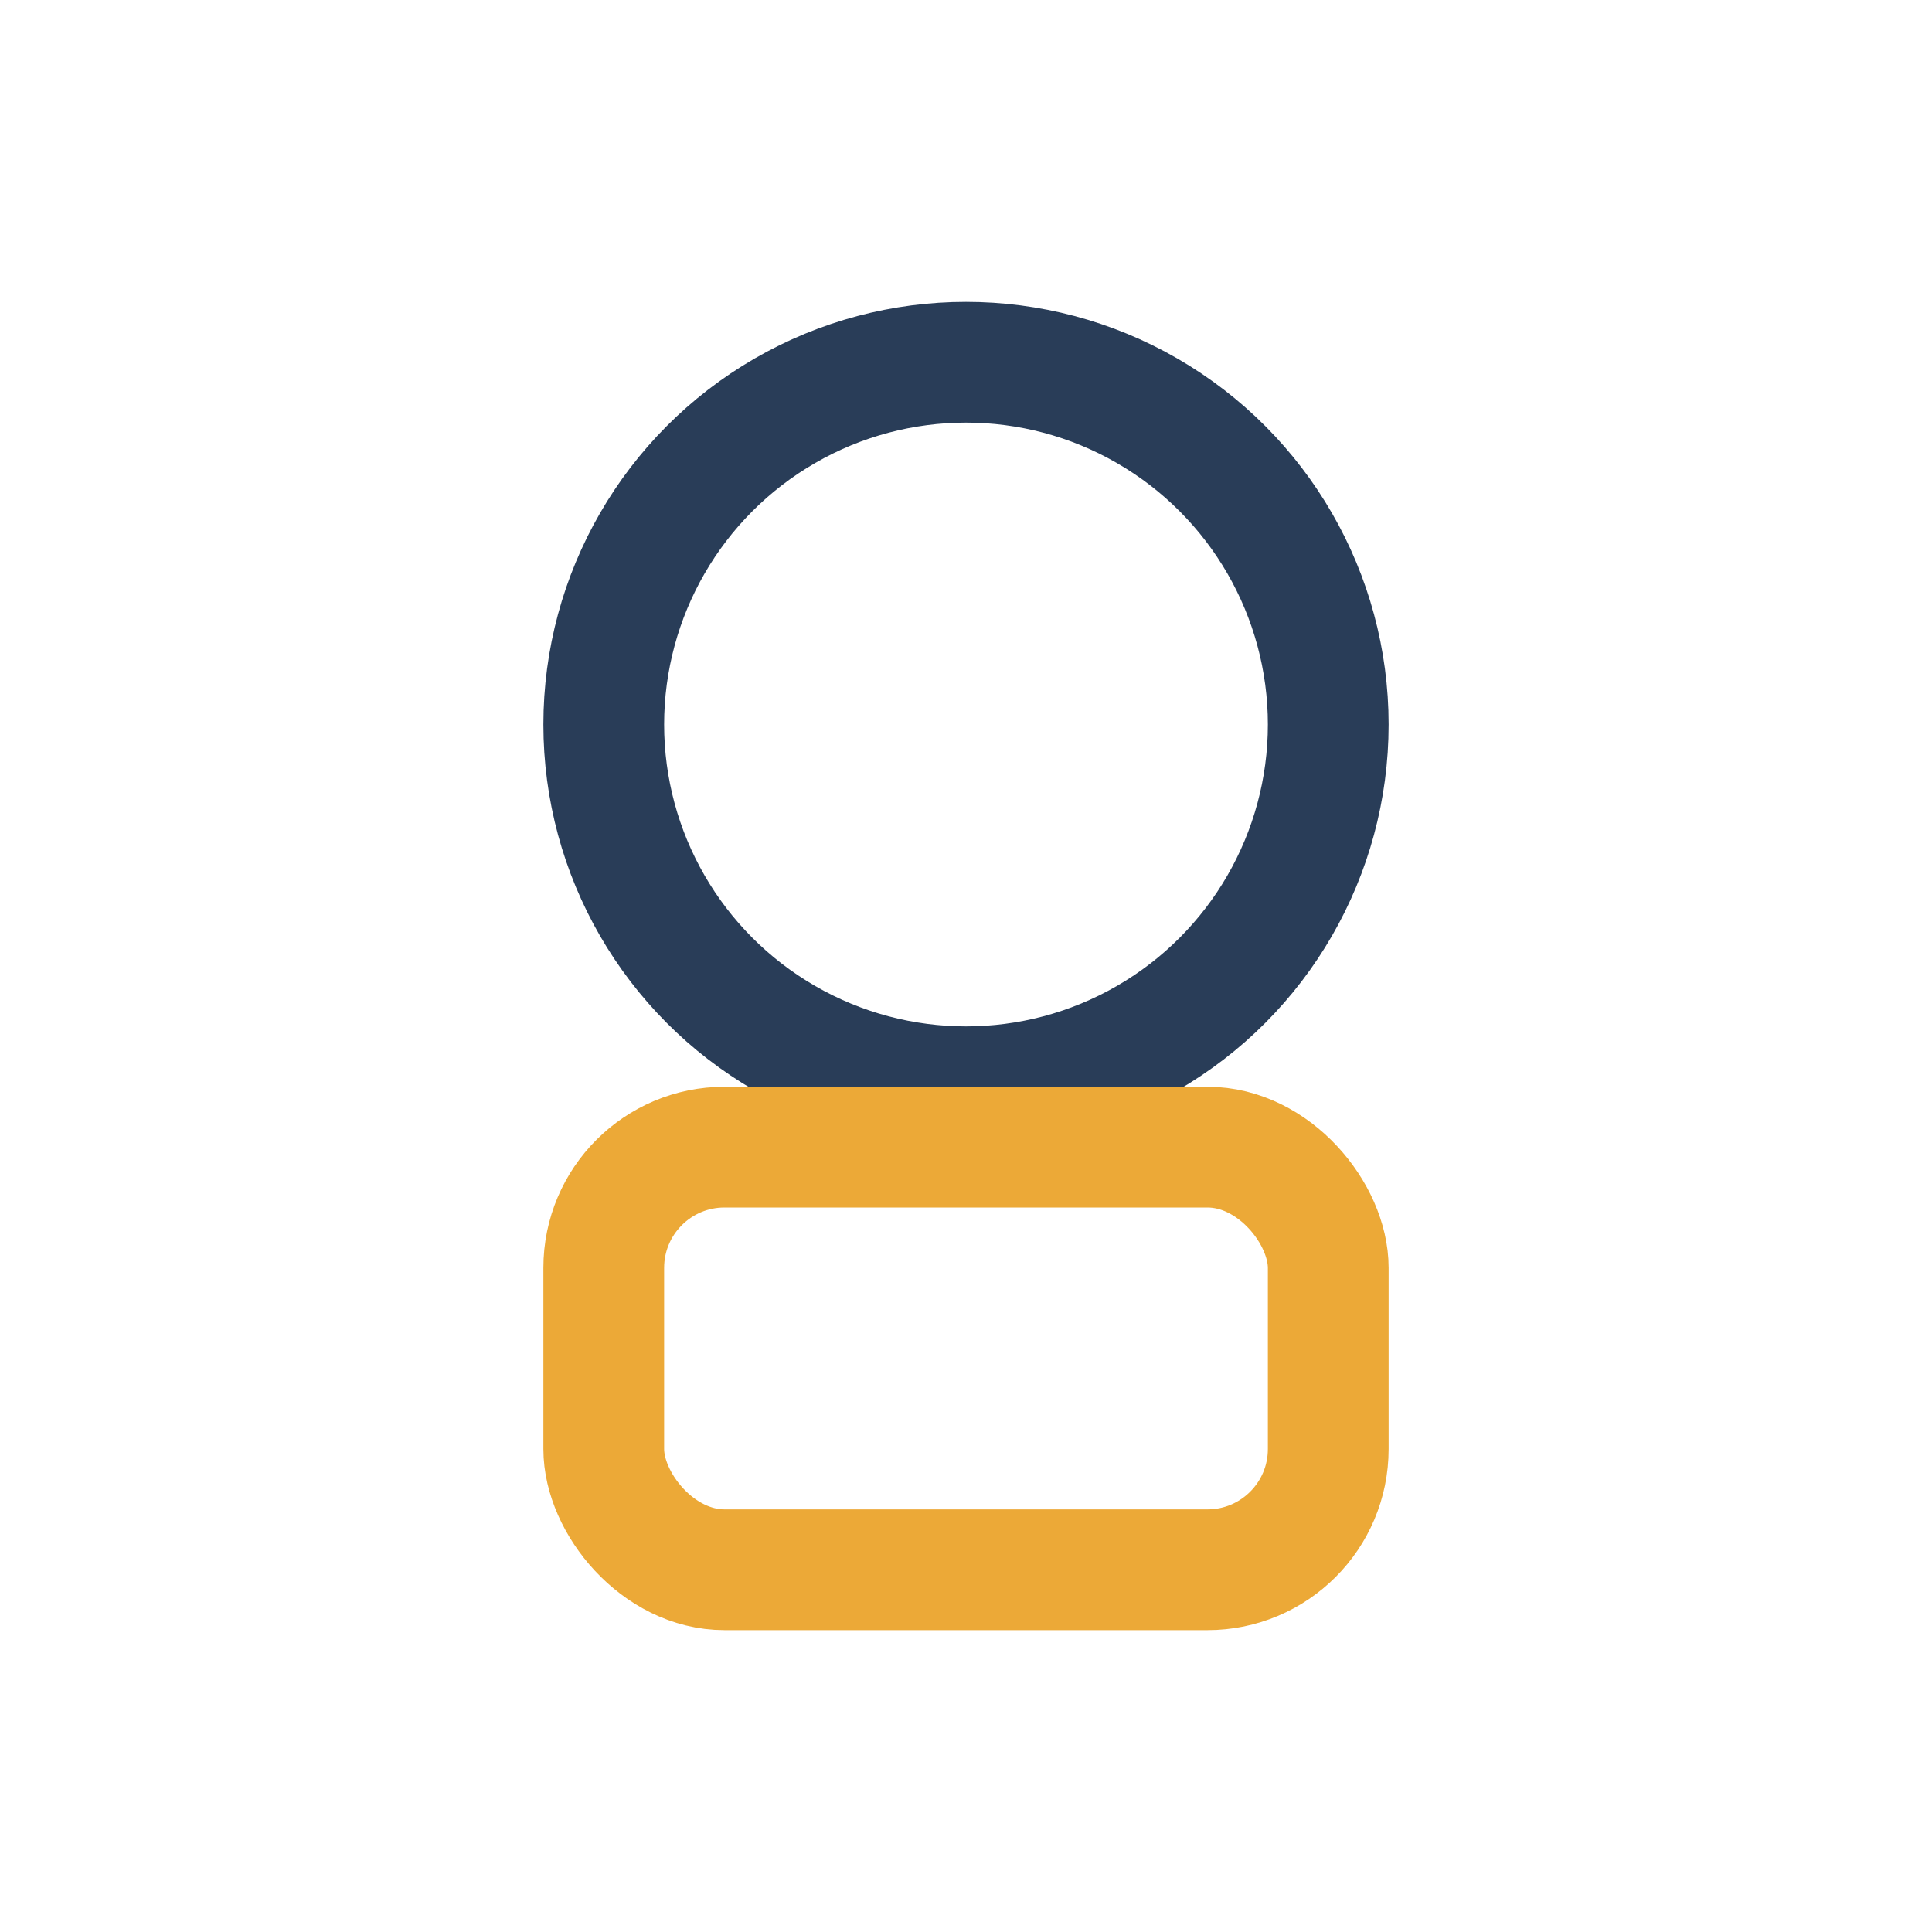
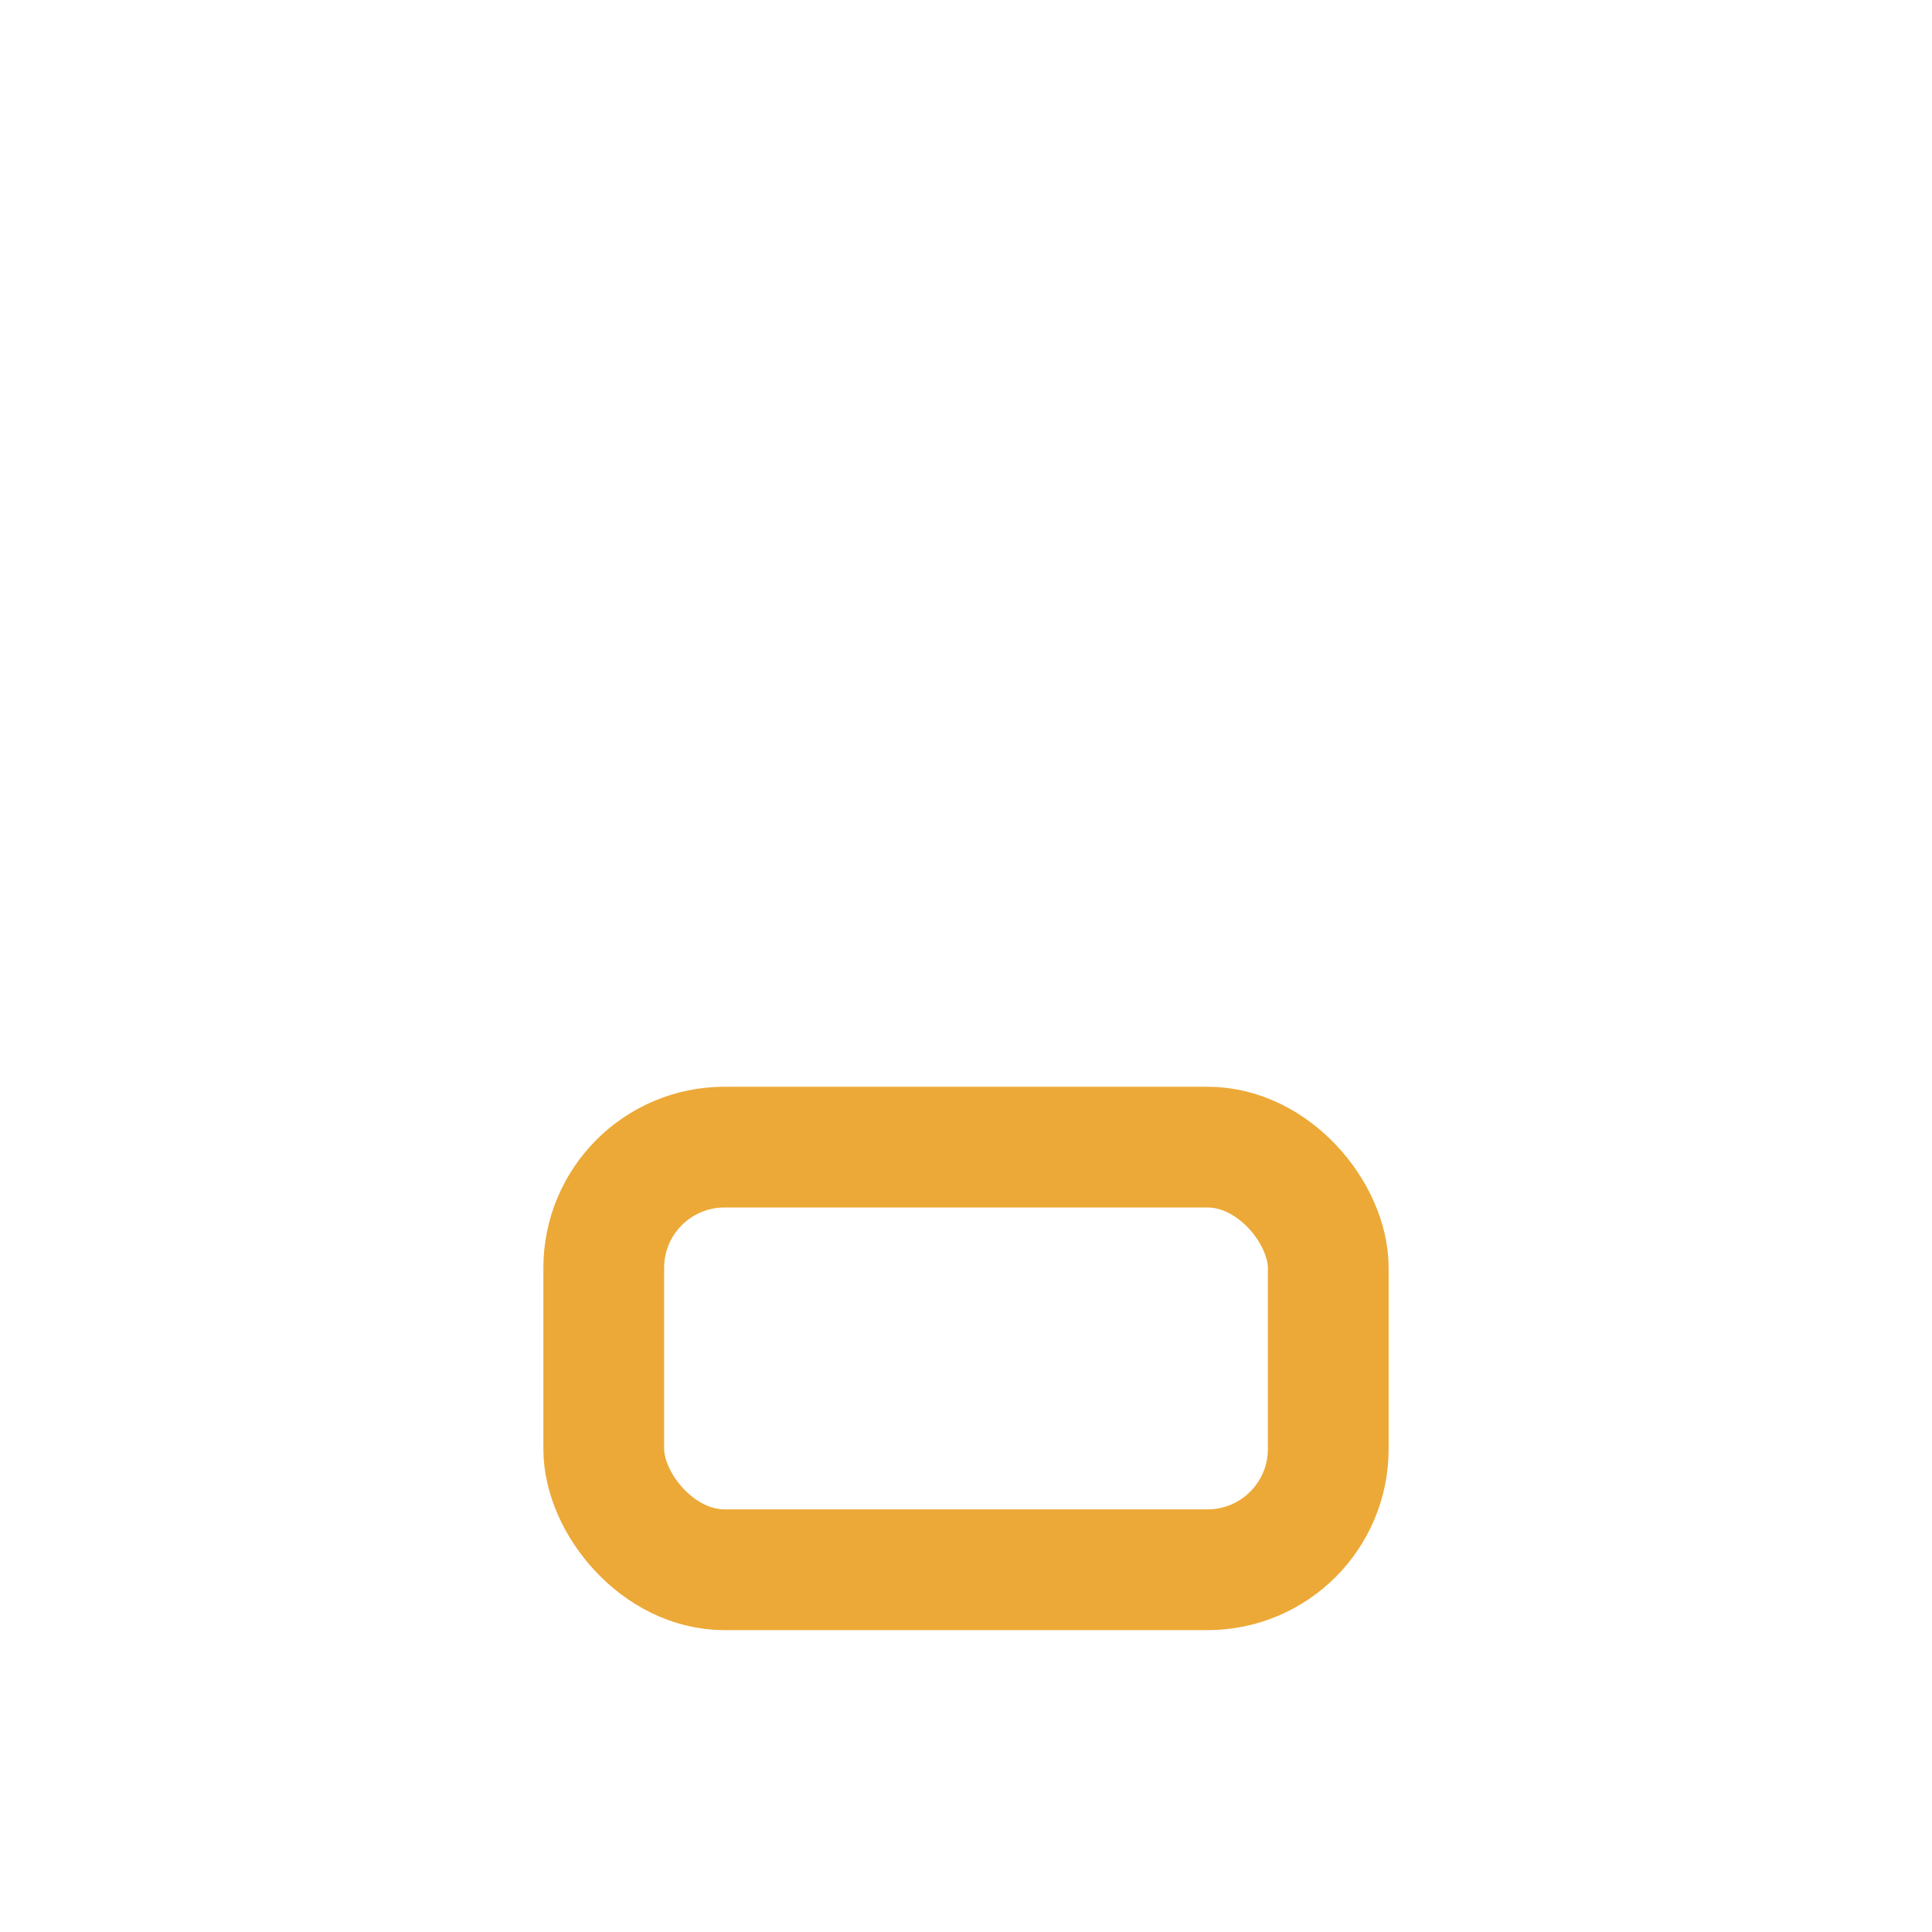
<svg xmlns="http://www.w3.org/2000/svg" width="32" height="32" viewBox="0 0 32 32">
-   <circle cx="16" cy="12" r="6" stroke="#293D58" stroke-width="2" fill="none" />
  <rect x="10" y="19" width="12" height="7" rx="2" fill="none" stroke="#ECA937" stroke-width="2" />
</svg>